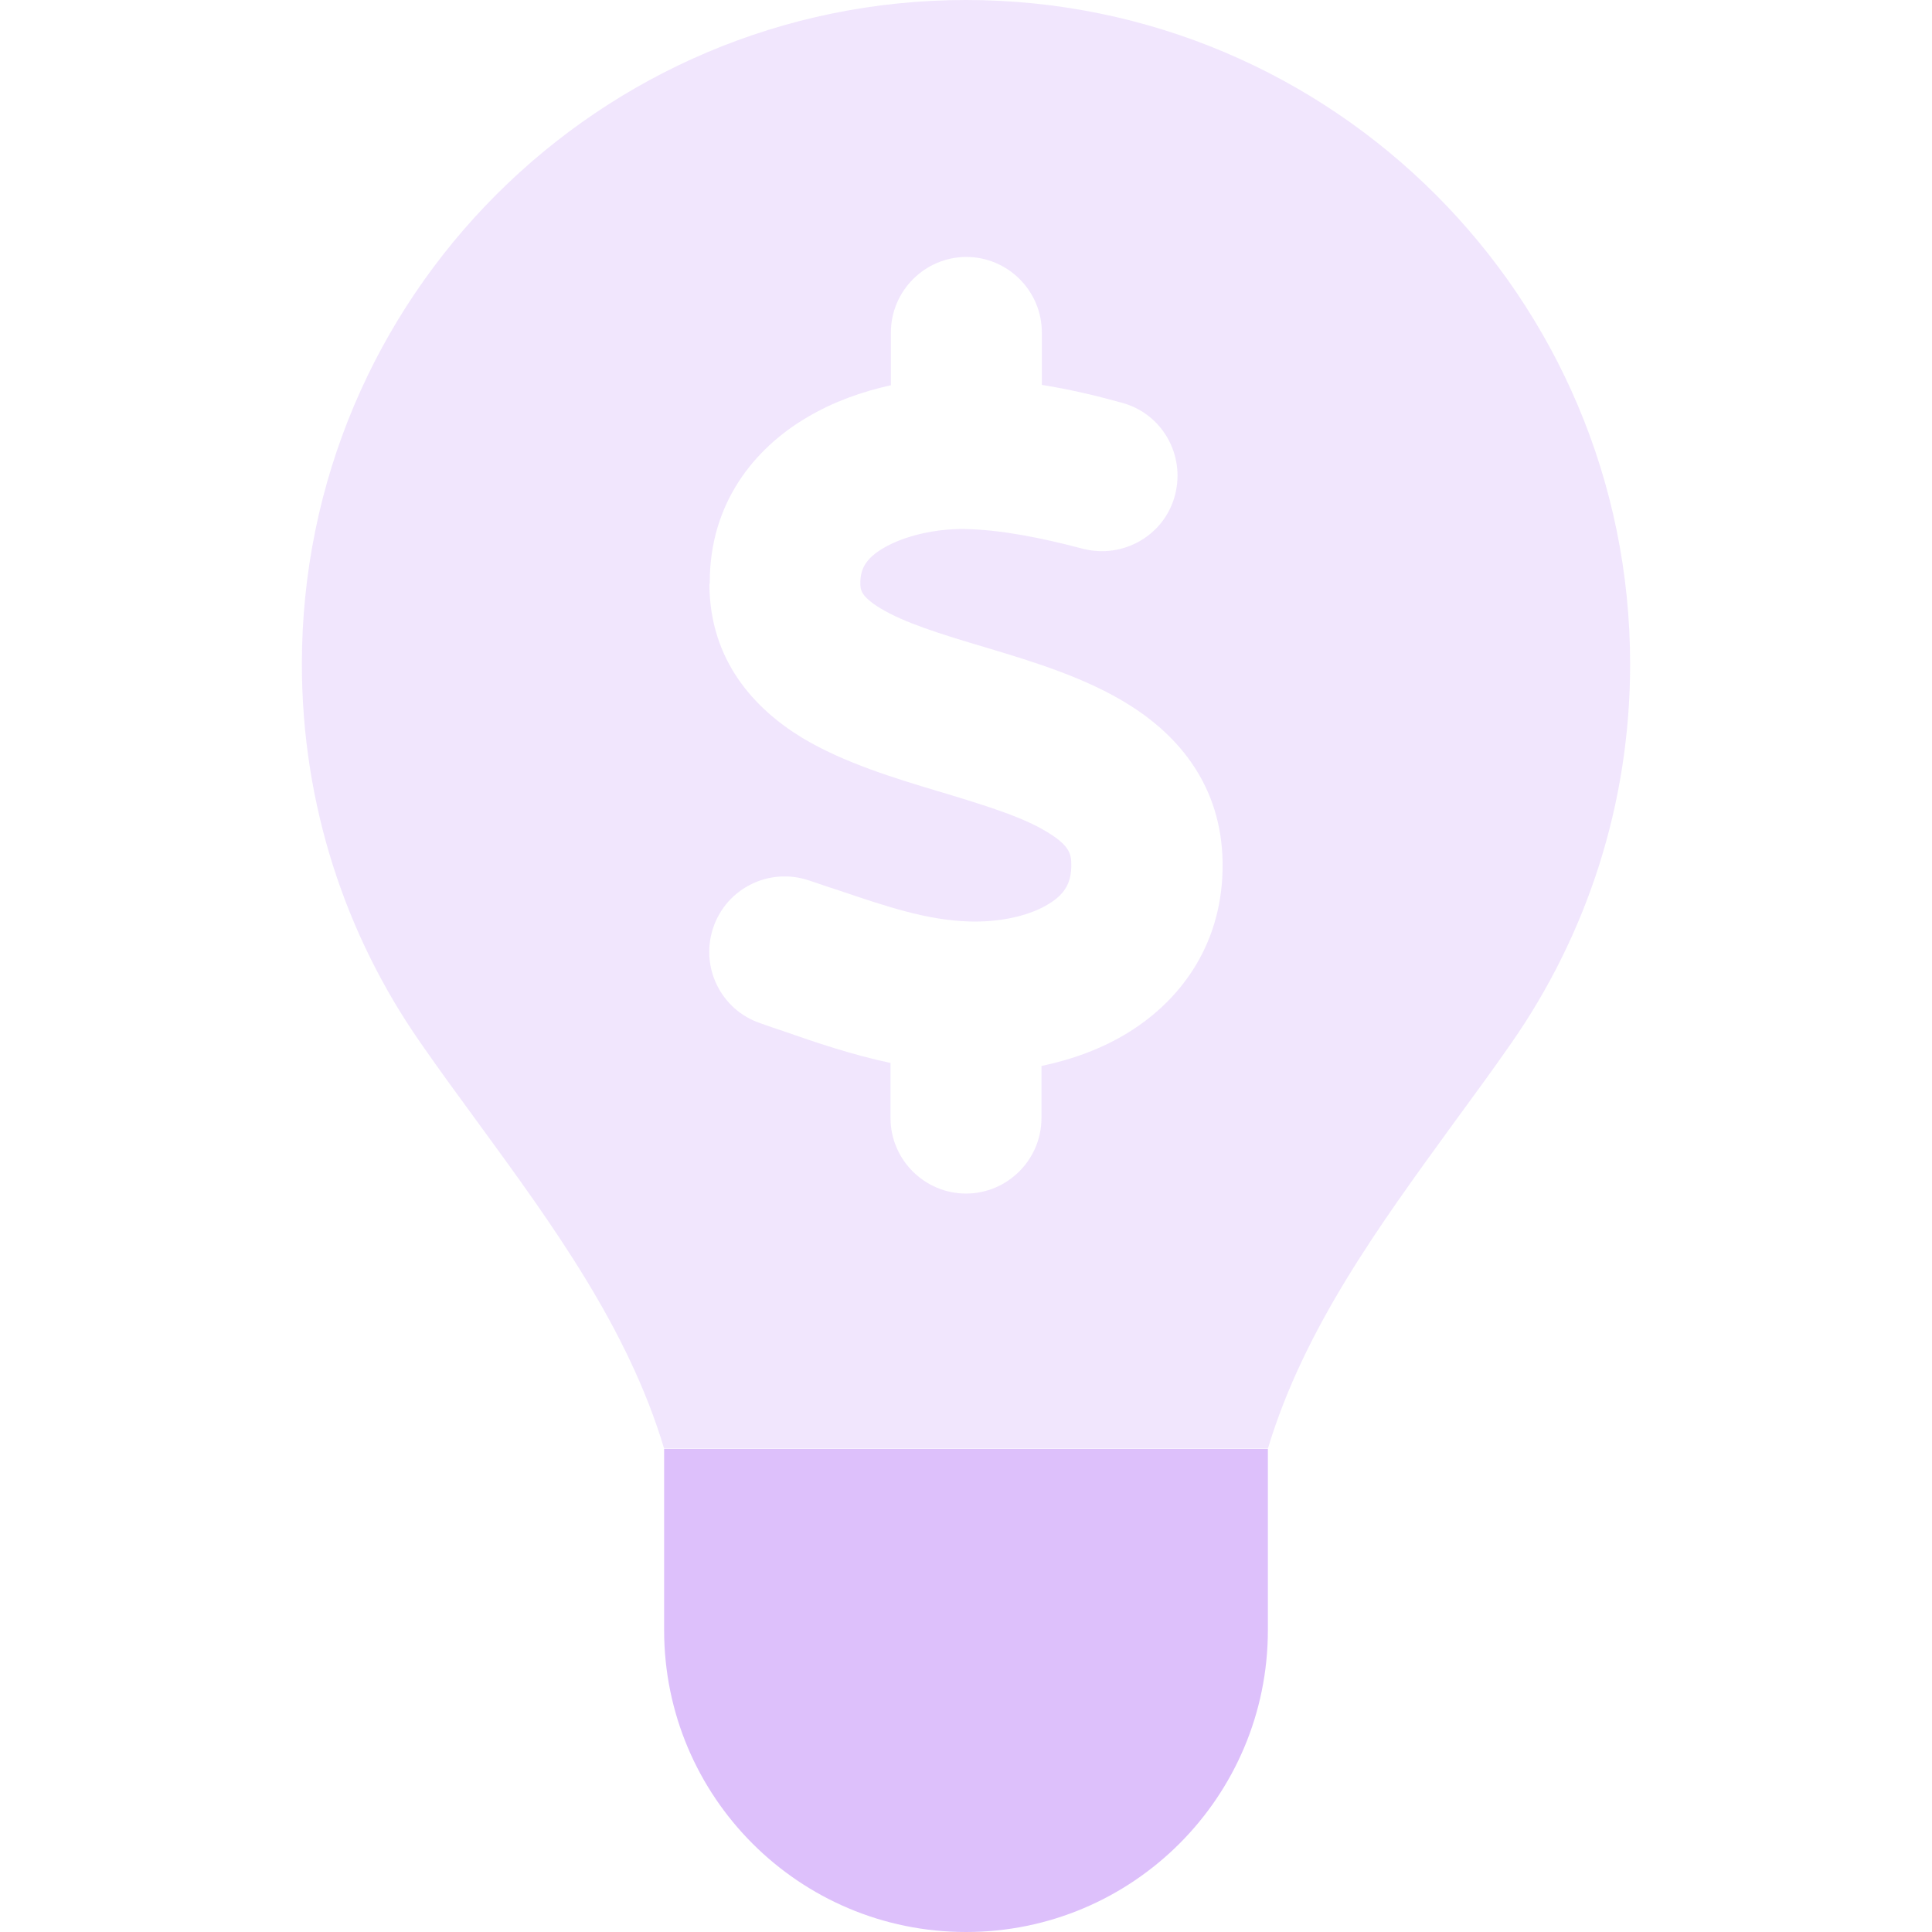
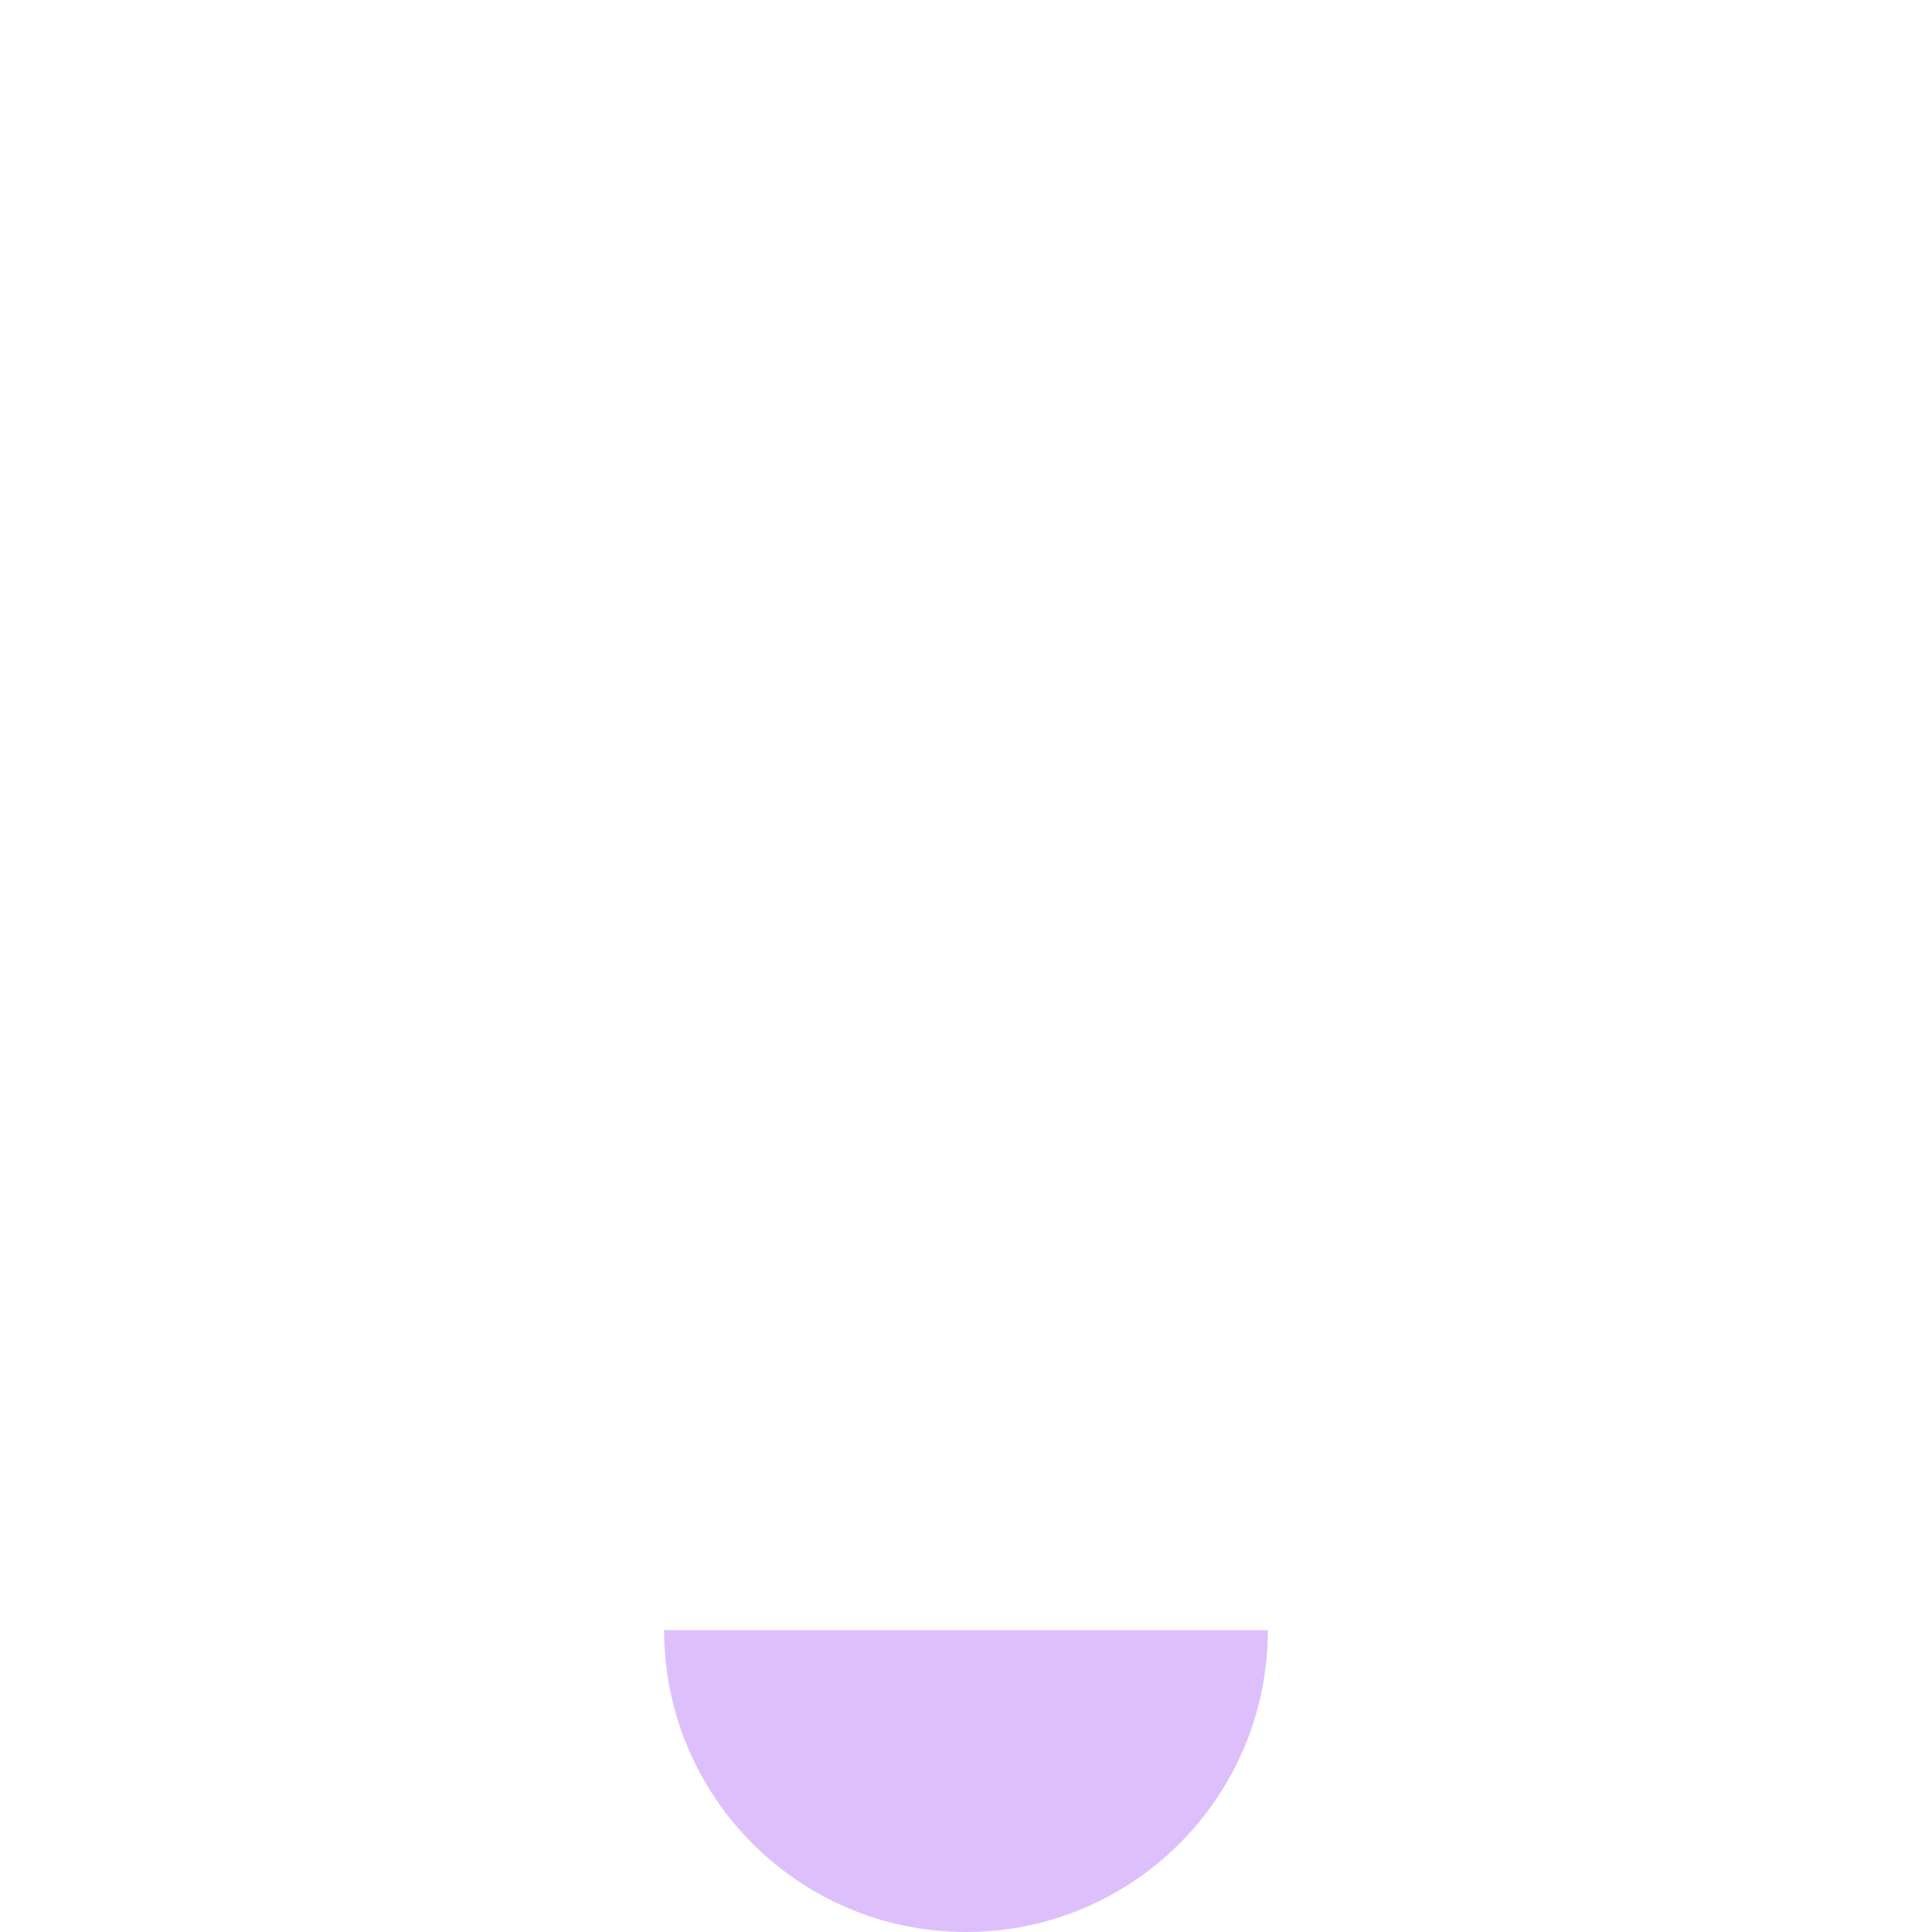
<svg xmlns="http://www.w3.org/2000/svg" width="32" height="32" viewBox="0 0 32 32" fill="none">
-   <path opacity="0.4" d="M5 11C5 13.331 5.725 15.494 6.963 17.269C7.275 17.719 7.6 18.163 7.925 18.606C9.162 20.3 10.406 22.006 11 23.994H21C21.6 22 22.844 20.3 24.075 18.606C24.4 18.163 24.725 17.719 25.038 17.269C26.275 15.488 27 13.331 27 11C27 4.925 22.075 0 16 0C9.925 0 5 4.925 5 11ZM11.756 9.656C11.75 8.338 12.494 7.425 13.369 6.912C13.8 6.656 14.275 6.487 14.756 6.381V5.506C14.756 4.819 15.319 4.256 16.006 4.256C16.694 4.256 17.256 4.819 17.256 5.506V6.375C17.725 6.45 18.169 6.556 18.575 6.669C19.244 6.844 19.637 7.531 19.462 8.2C19.288 8.869 18.6 9.262 17.931 9.088C17.244 8.906 16.581 8.775 15.981 8.762C15.488 8.756 14.981 8.875 14.637 9.075C14.338 9.25 14.25 9.425 14.25 9.656C14.25 9.769 14.256 9.875 14.581 10.075C14.975 10.312 15.55 10.494 16.35 10.731L16.394 10.744C17.094 10.956 17.994 11.225 18.712 11.681C19.519 12.188 20.231 13.012 20.25 14.281C20.269 15.588 19.594 16.538 18.7 17.094C18.25 17.375 17.75 17.55 17.25 17.656V18.519C17.25 19.206 16.688 19.769 16 19.769C15.312 19.769 14.75 19.206 14.75 18.519V17.606C14.106 17.469 13.5 17.262 12.981 17.081C12.85 17.038 12.725 16.994 12.6 16.95C11.944 16.731 11.594 16.025 11.812 15.369C12.031 14.713 12.738 14.363 13.394 14.581C13.55 14.631 13.7 14.688 13.844 14.731C14.694 15.019 15.344 15.238 16.038 15.262C16.575 15.281 17.069 15.162 17.375 14.969C17.631 14.812 17.75 14.625 17.744 14.312C17.744 14.131 17.694 14 17.375 13.8C16.981 13.55 16.413 13.369 15.625 13.131L15.519 13.1C14.838 12.894 13.981 12.637 13.294 12.225C12.5 11.744 11.756 10.944 11.75 9.681L11.756 9.656Z" fill="#DDC0FB" />
-   <path d="M16 32C18.762 32 21 29.762 21 27V24H11V27C11 29.762 13.238 32 16 32Z" fill="#DDC0FB" />
+   <path d="M16 32C18.762 32 21 29.762 21 27H11V27C11 29.762 13.238 32 16 32Z" fill="#DDC0FB" />
</svg>